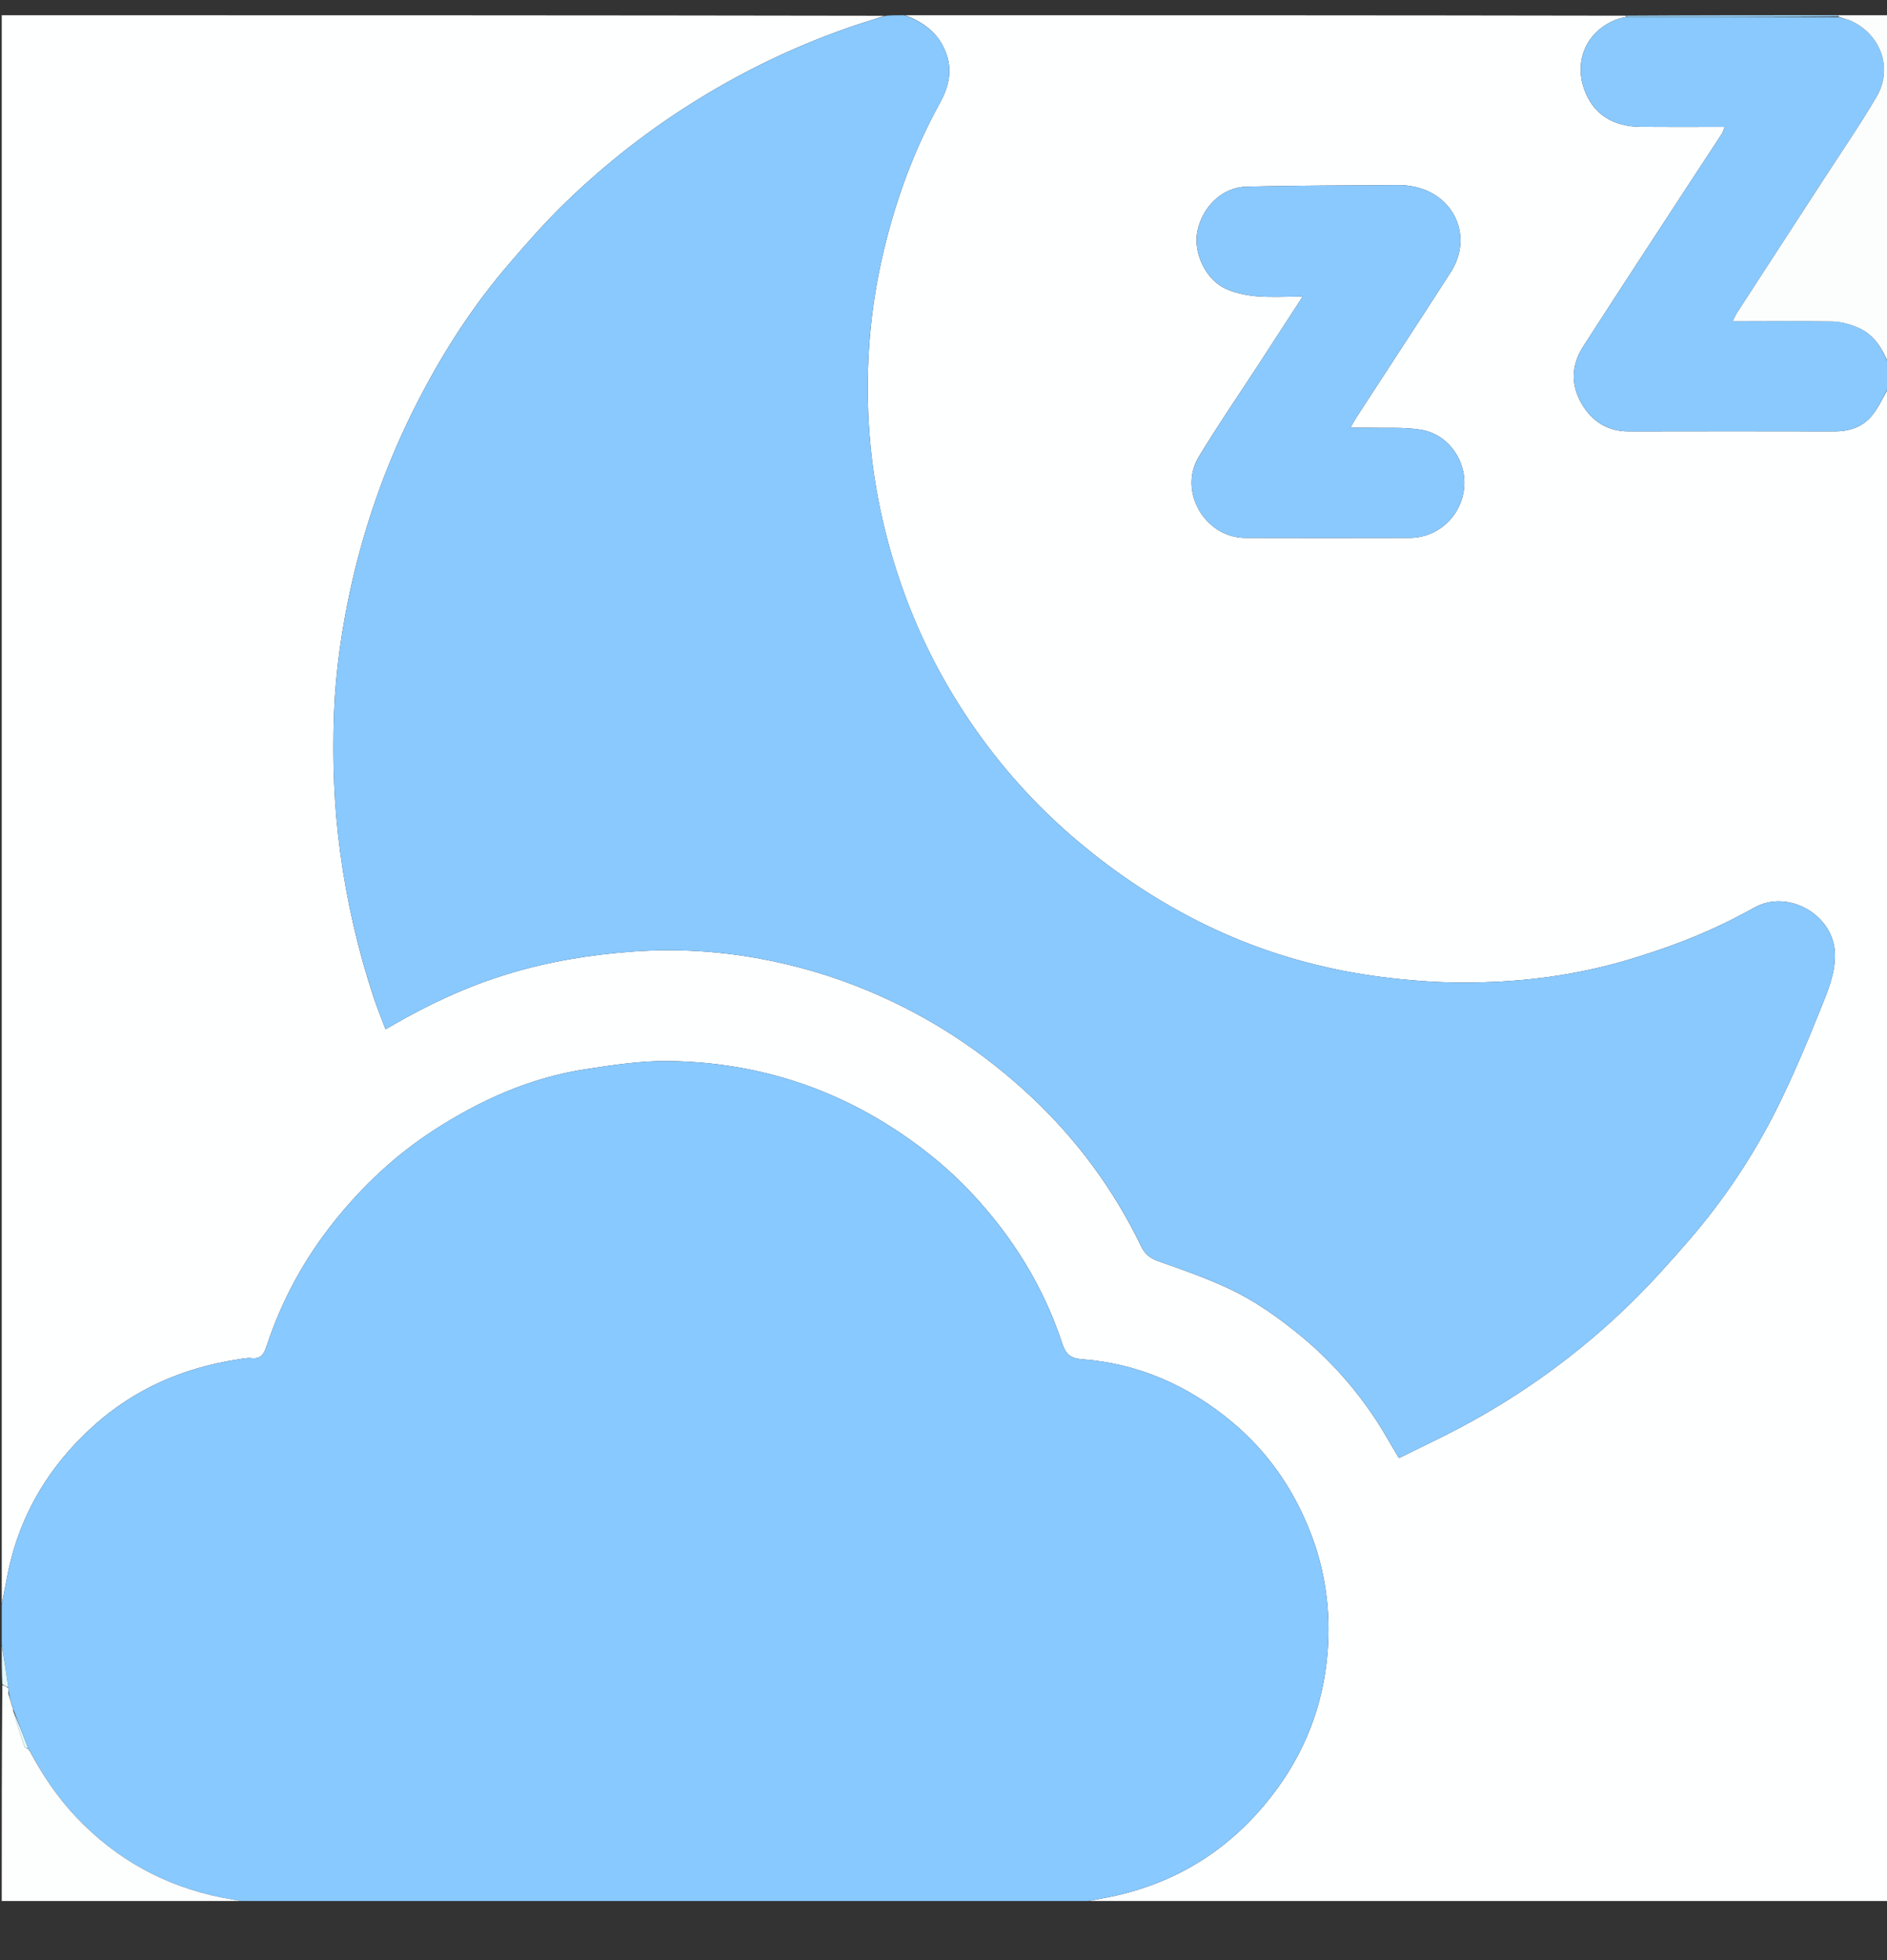
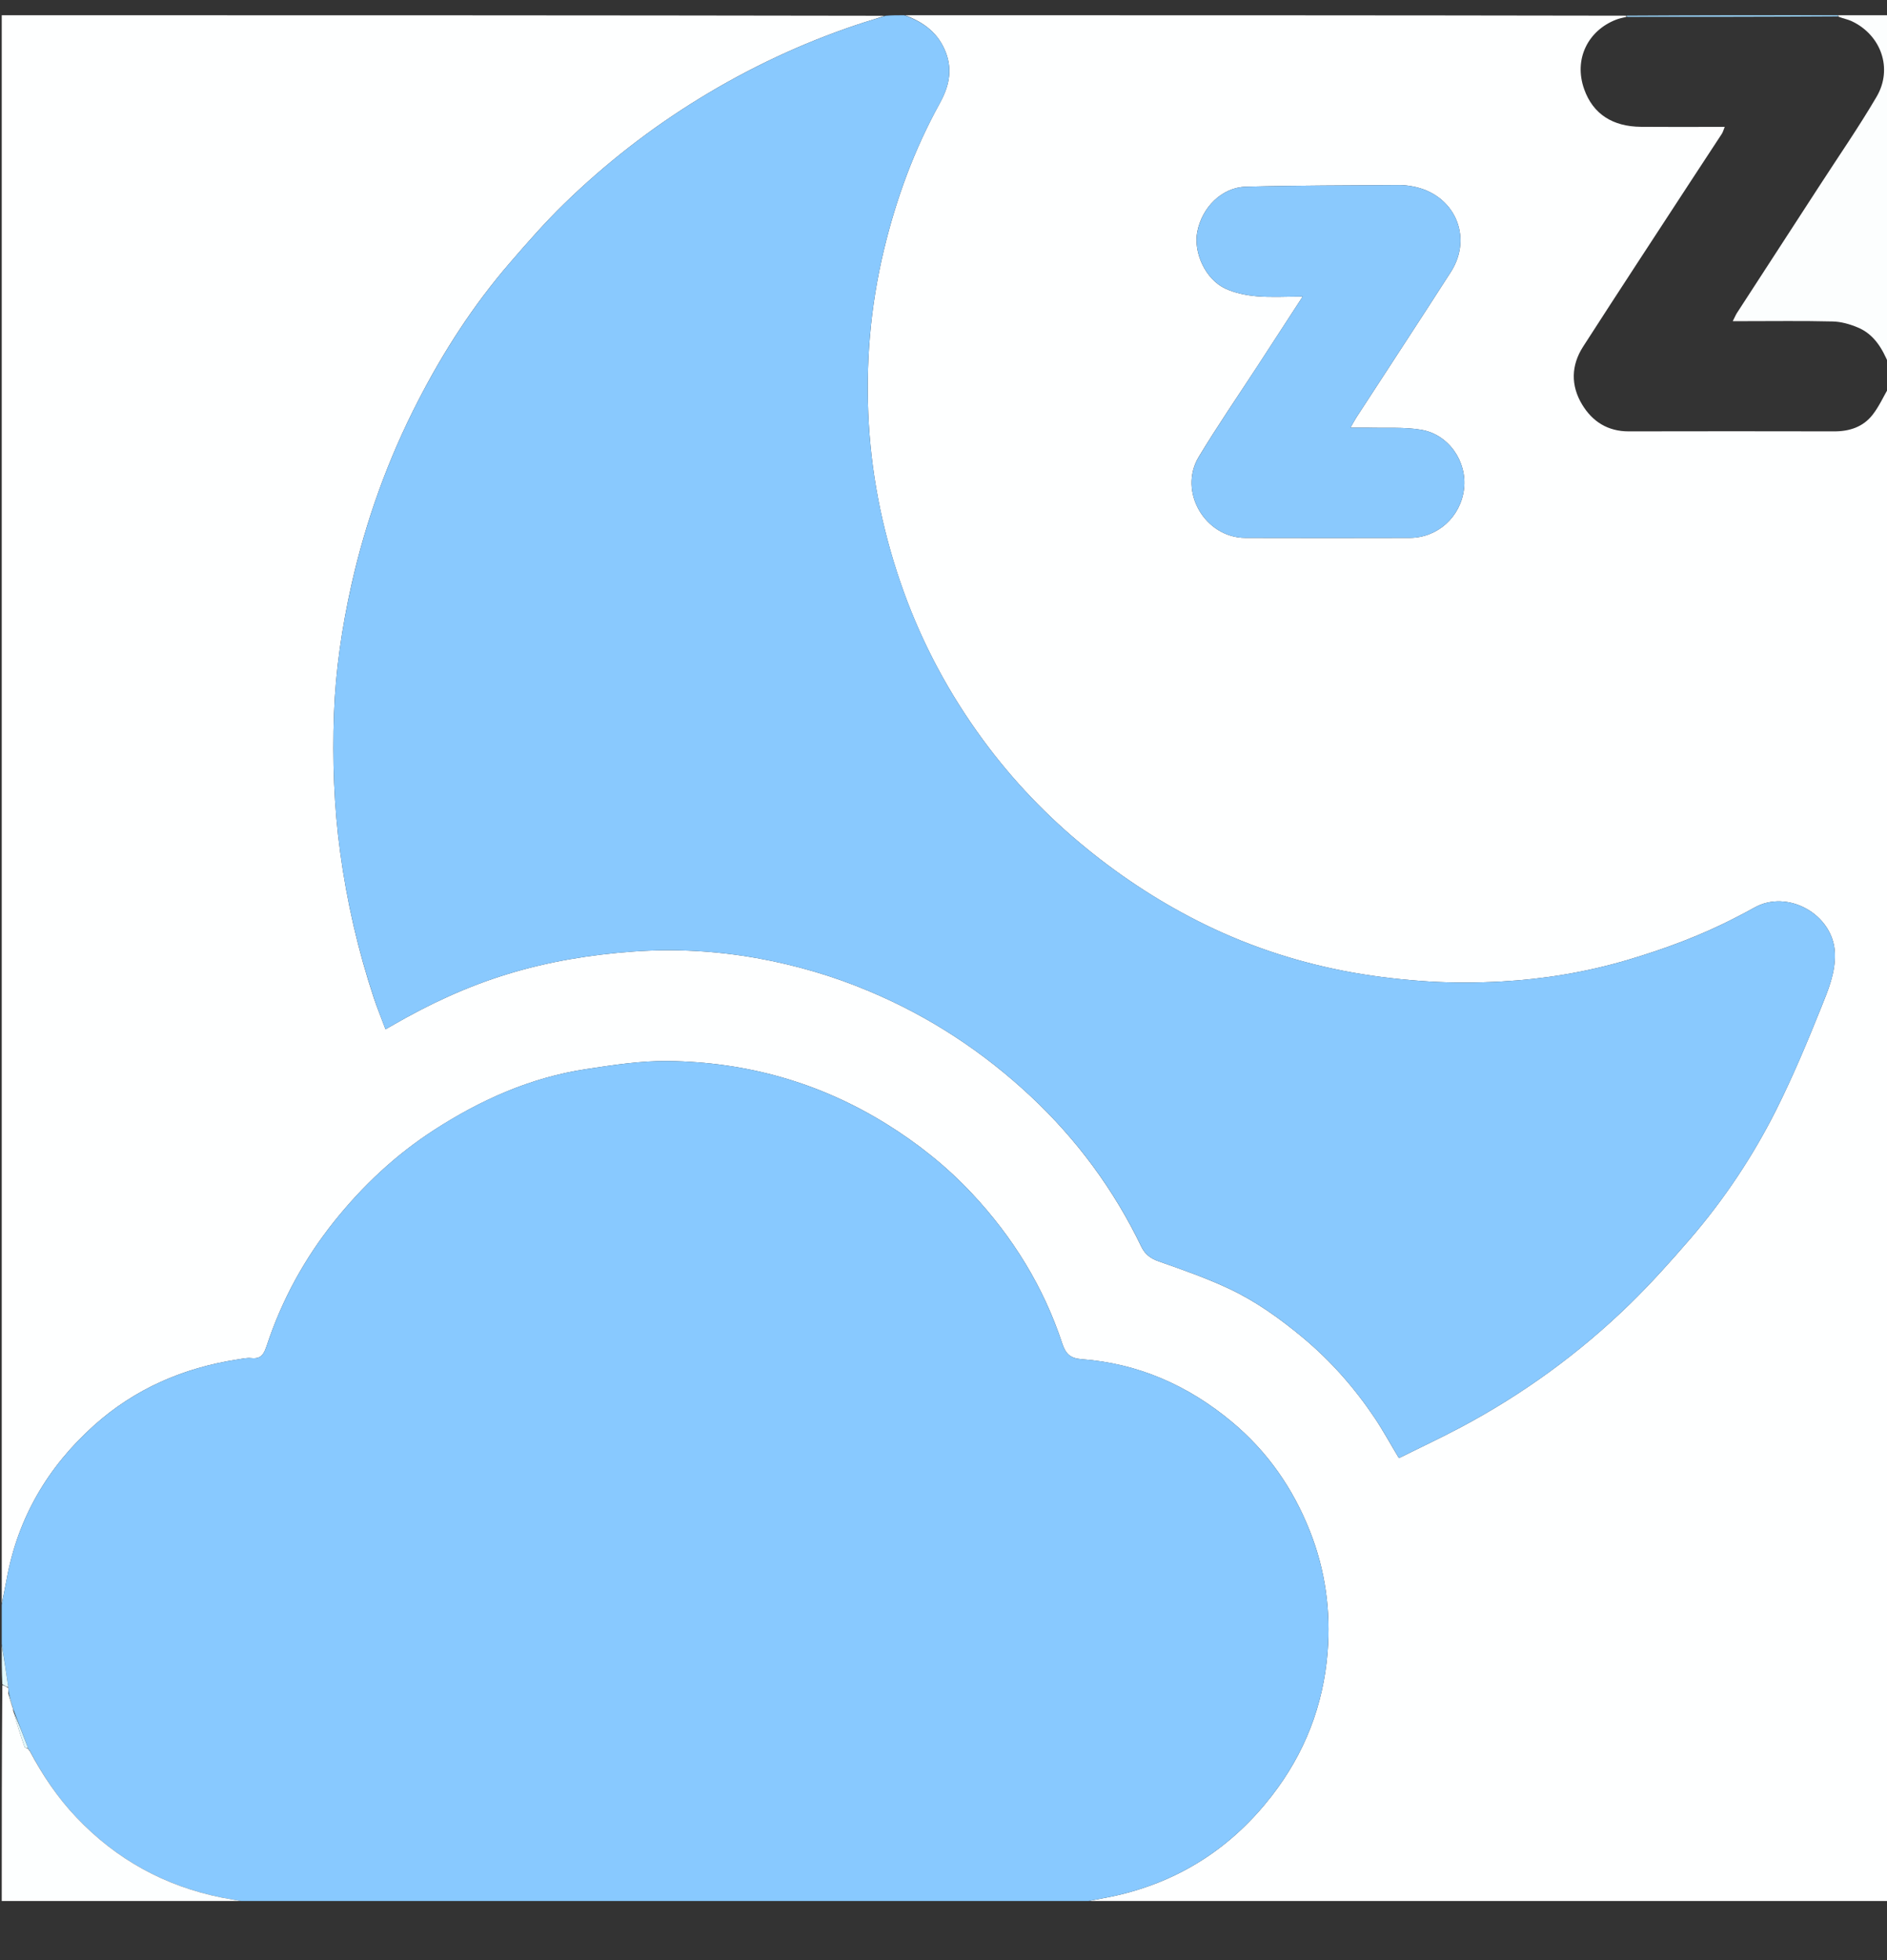
<svg xmlns="http://www.w3.org/2000/svg" fill="none" viewBox="0 0 26 27" height="27" width="26">
  <rect x="0" y="0" width="26" height="27" fill="#333333" stroke="none" />
  <g clip-path="url(#clip0_718_679)">
    <path fill="#FEFFFF" d="M26.024 5.338C26.024 12.293 26.024 19.249 26.024 26.21C22.324 26.21 18.624 26.21 14.92 26.204C15.092 26.164 15.27 26.139 15.444 26.096C16.296 25.887 16.986 25.43 17.524 24.736C17.975 24.154 18.233 23.494 18.292 22.763C18.338 22.19 18.262 21.629 18.048 21.09C17.814 20.498 17.46 19.99 16.97 19.583C16.37 19.084 15.684 18.78 14.899 18.722C14.754 18.711 14.684 18.653 14.637 18.509C14.379 17.725 13.953 17.037 13.39 16.437C13.042 16.066 12.646 15.75 12.21 15.48C11.287 14.908 10.281 14.628 9.204 14.615C8.828 14.611 8.448 14.67 8.074 14.727C7.314 14.842 6.625 15.149 5.983 15.564C5.455 15.905 5.001 16.33 4.607 16.822C4.195 17.337 3.884 17.906 3.677 18.531C3.637 18.649 3.602 18.722 3.464 18.708C3.402 18.701 3.337 18.716 3.274 18.726C2.528 18.841 1.858 19.13 1.295 19.635C0.658 20.206 0.245 20.909 0.091 21.756C0.07 21.869 0.046 21.981 0.024 22.094C0.024 14.802 0.024 7.509 0.024 0.21C4.077 0.21 8.13 0.21 12.188 0.217C12.063 0.263 11.932 0.298 11.803 0.342C11.041 0.598 10.319 0.938 9.633 1.359C8.957 1.774 8.337 2.258 7.771 2.809C7.507 3.066 7.264 3.344 7.024 3.622C6.524 4.201 6.112 4.839 5.763 5.517C5.346 6.324 5.04 7.174 4.841 8.061C4.711 8.644 4.624 9.233 4.602 9.828C4.579 10.469 4.601 11.108 4.688 11.746C4.781 12.429 4.935 13.096 5.152 13.75C5.2 13.892 5.257 14.031 5.312 14.178C5.355 14.154 5.382 14.139 5.409 14.123C5.91 13.833 6.431 13.59 6.986 13.42C7.555 13.245 8.134 13.15 8.728 13.107C9.299 13.066 9.866 13.098 10.425 13.197C10.96 13.293 11.481 13.444 11.986 13.658C12.812 14.006 13.546 14.489 14.198 15.098C14.836 15.694 15.348 16.387 15.727 17.175C15.78 17.284 15.859 17.338 15.974 17.378C16.302 17.493 16.631 17.608 16.944 17.756C17.31 17.929 17.638 18.165 17.951 18.425C18.336 18.746 18.662 19.116 18.94 19.53C19.057 19.705 19.158 19.891 19.275 20.085C19.565 19.941 19.848 19.809 20.123 19.663C20.98 19.208 21.759 18.642 22.454 17.966C22.749 17.678 23.025 17.37 23.294 17.058C23.757 16.519 24.151 15.929 24.47 15.295C24.701 14.834 24.901 14.357 25.093 13.878C25.189 13.64 25.292 13.398 25.282 13.127C25.262 12.597 24.63 12.241 24.169 12.504C24.086 12.551 24 12.595 23.915 12.639C23.437 12.887 22.935 13.072 22.419 13.225C21.852 13.392 21.274 13.487 20.687 13.52C20.356 13.538 20.023 13.54 19.692 13.52C19.342 13.498 18.991 13.459 18.646 13.398C17.938 13.272 17.257 13.055 16.609 12.739C16.024 12.453 15.482 12.103 14.976 11.691C14.431 11.249 13.95 10.746 13.538 10.183C13.079 9.557 12.714 8.878 12.45 8.146C12.181 7.399 12.018 6.63 11.971 5.841C11.923 5.031 11.99 4.226 12.181 3.434C12.35 2.735 12.595 2.064 12.943 1.433C13.069 1.205 13.13 0.981 13.033 0.725C12.931 0.455 12.727 0.306 12.47 0.21C15.777 0.21 19.084 0.21 22.402 0.216C22.413 0.222 22.412 0.234 22.402 0.234C22.351 0.246 22.308 0.255 22.267 0.271C21.886 0.418 21.678 0.809 21.828 1.23C21.95 1.572 22.221 1.744 22.611 1.747C22.936 1.75 23.26 1.748 23.585 1.748C23.639 1.748 23.694 1.748 23.764 1.748C23.746 1.793 23.739 1.82 23.725 1.842C23.581 2.063 23.435 2.283 23.291 2.504C22.797 3.261 22.301 4.016 21.812 4.776C21.647 5.033 21.641 5.31 21.799 5.572C21.942 5.809 22.155 5.943 22.443 5.942C23.385 5.94 24.328 5.94 25.27 5.942C25.482 5.943 25.67 5.882 25.801 5.714C25.89 5.601 25.951 5.464 26.024 5.338ZM18.84 5.891C18.77 5.891 18.699 5.891 18.607 5.891C18.642 5.831 18.663 5.79 18.688 5.751C19.122 5.083 19.56 4.417 19.99 3.747C20.304 3.258 20.036 2.669 19.46 2.567C19.402 2.556 19.341 2.549 19.282 2.549C18.577 2.555 17.871 2.553 17.166 2.572C16.834 2.581 16.561 2.857 16.496 3.196C16.442 3.481 16.611 3.848 16.881 3.974C17.015 4.037 17.17 4.068 17.318 4.081C17.518 4.098 17.721 4.085 17.949 4.085C17.727 4.425 17.523 4.739 17.319 5.054C17.05 5.466 16.771 5.872 16.517 6.293C16.23 6.77 16.604 7.408 17.16 7.409C17.915 7.411 18.669 7.411 19.423 7.409C19.809 7.408 20.126 7.12 20.172 6.734C20.217 6.359 19.962 5.984 19.582 5.92C19.348 5.88 19.103 5.899 18.84 5.891Z" />
    <path fill="#88C9FF" d="M0.024 22.105C0.046 21.981 0.07 21.869 0.091 21.756C0.245 20.909 0.658 20.206 1.295 19.635C1.858 19.13 2.528 18.841 3.274 18.726C3.337 18.716 3.402 18.701 3.464 18.708C3.602 18.722 3.637 18.649 3.677 18.531C3.884 17.906 4.195 17.337 4.607 16.822C5.001 16.33 5.455 15.905 5.983 15.563C6.625 15.148 7.314 14.842 8.074 14.727C8.448 14.67 8.828 14.611 9.204 14.615C10.281 14.628 11.287 14.908 12.21 15.48C12.646 15.75 13.042 16.066 13.39 16.437C13.953 17.037 14.379 17.725 14.637 18.509C14.684 18.653 14.754 18.711 14.899 18.722C15.684 18.779 16.37 19.084 16.97 19.583C17.46 19.99 17.814 20.498 18.048 21.09C18.262 21.629 18.338 22.19 18.292 22.763C18.233 23.494 17.975 24.154 17.524 24.736C16.986 25.43 16.296 25.887 15.444 26.096C15.27 26.139 15.092 26.164 14.909 26.204C11.081 26.21 7.261 26.21 3.423 26.204C3.287 26.178 3.169 26.161 3.052 26.138C2.27 25.98 1.602 25.613 1.053 25.034C0.793 24.761 0.584 24.449 0.407 24.11C0.399 24.099 0.393 24.095 0.387 24.09C0.388 24.09 0.388 24.089 0.387 24.08C0.32 23.902 0.254 23.733 0.188 23.557C0.182 23.537 0.176 23.525 0.17 23.504C0.153 23.437 0.136 23.379 0.12 23.313C0.117 23.286 0.115 23.268 0.114 23.241C0.086 23.037 0.055 22.842 0.024 22.647C0.024 22.47 0.024 22.293 0.024 22.105Z" />
    <path fill="#89C9FE" d="M12.46 0.21C12.728 0.306 12.931 0.455 13.033 0.725C13.13 0.981 13.069 1.205 12.944 1.433C12.595 2.064 12.35 2.735 12.181 3.434C11.99 4.226 11.923 5.031 11.971 5.841C12.018 6.63 12.182 7.399 12.451 8.146C12.715 8.878 13.079 9.557 13.538 10.183C13.951 10.746 14.431 11.249 14.976 11.691C15.482 12.103 16.025 12.453 16.61 12.739C17.257 13.055 17.939 13.272 18.647 13.398C18.992 13.459 19.342 13.498 19.692 13.52C20.023 13.54 20.356 13.538 20.687 13.52C21.274 13.487 21.852 13.392 22.419 13.225C22.936 13.072 23.437 12.887 23.915 12.639C24 12.595 24.086 12.551 24.169 12.504C24.63 12.241 25.262 12.597 25.282 13.127C25.293 13.398 25.189 13.64 25.093 13.878C24.902 14.357 24.702 14.834 24.47 15.295C24.152 15.929 23.758 16.519 23.294 17.058C23.025 17.37 22.749 17.678 22.454 17.966C21.76 18.642 20.98 19.208 20.123 19.663C19.848 19.809 19.565 19.941 19.275 20.085C19.159 19.891 19.058 19.705 18.94 19.53C18.662 19.116 18.336 18.746 17.951 18.425C17.639 18.165 17.31 17.929 16.945 17.756C16.632 17.608 16.302 17.493 15.974 17.378C15.86 17.338 15.78 17.284 15.728 17.175C15.349 16.387 14.837 15.694 14.198 15.098C13.546 14.489 12.812 14.006 11.986 13.658C11.481 13.444 10.96 13.293 10.425 13.197C9.866 13.098 9.299 13.066 8.728 13.107C8.135 13.15 7.555 13.245 6.986 13.42C6.432 13.59 5.91 13.833 5.41 14.123C5.382 14.139 5.355 14.154 5.312 14.178C5.257 14.031 5.2 13.892 5.153 13.75C4.936 13.096 4.781 12.429 4.688 11.746C4.601 11.108 4.579 10.469 4.602 9.828C4.624 9.233 4.711 8.644 4.842 8.061C5.04 7.174 5.346 6.324 5.763 5.517C6.113 4.839 6.525 4.201 7.024 3.622C7.264 3.344 7.508 3.066 7.771 2.809C8.337 2.258 8.957 1.774 9.633 1.359C10.32 0.938 11.041 0.598 11.804 0.342C11.932 0.298 12.063 0.263 12.2 0.217C12.287 0.21 12.368 0.21 12.46 0.21Z" />
-     <path fill="#89C9FD" d="M26.024 5.327C25.951 5.464 25.89 5.6 25.801 5.714C25.67 5.882 25.482 5.943 25.27 5.942C24.328 5.94 23.386 5.94 22.444 5.942C22.155 5.942 21.942 5.809 21.799 5.572C21.641 5.31 21.647 5.033 21.812 4.776C22.301 4.016 22.797 3.261 23.291 2.503C23.435 2.282 23.581 2.063 23.725 1.841C23.739 1.82 23.746 1.793 23.765 1.748C23.694 1.748 23.64 1.748 23.585 1.748C23.261 1.748 22.936 1.75 22.611 1.747C22.221 1.744 21.951 1.572 21.828 1.23C21.678 0.808 21.887 0.417 22.267 0.271C22.308 0.255 22.351 0.246 22.414 0.234C23.399 0.234 24.363 0.234 25.336 0.237C25.401 0.257 25.461 0.267 25.514 0.292C25.918 0.481 26.084 0.944 25.857 1.331C25.609 1.755 25.329 2.16 25.061 2.572C24.686 3.153 24.308 3.732 23.932 4.312C23.914 4.341 23.901 4.373 23.876 4.423C23.938 4.423 23.98 4.423 24.023 4.423C24.432 4.423 24.84 4.418 25.249 4.427C25.365 4.43 25.485 4.464 25.593 4.508C25.824 4.603 25.937 4.805 26.024 5.025C26.024 5.122 26.024 5.219 26.024 5.327Z" />
    <path fill="#FCFEFE" d="M26.024 5.014C25.937 4.806 25.824 4.603 25.593 4.509C25.485 4.464 25.364 4.43 25.249 4.428C24.84 4.418 24.431 4.424 24.023 4.424C23.98 4.424 23.938 4.424 23.875 4.424C23.901 4.373 23.914 4.341 23.932 4.312C24.308 3.732 24.685 3.153 25.061 2.573C25.328 2.16 25.609 1.755 25.857 1.332C26.084 0.944 25.918 0.482 25.514 0.292C25.461 0.267 25.401 0.257 25.335 0.231C25.326 0.222 25.326 0.21 25.326 0.21C25.558 0.21 25.79 0.21 26.024 0.21C26.024 1.808 26.024 3.405 26.024 5.014Z" />
    <path fill="#FDFFFF" d="M0.17 23.513C0.176 23.525 0.182 23.538 0.182 23.563C0.23 23.739 0.283 23.902 0.339 24.065C0.344 24.077 0.371 24.081 0.388 24.089C0.388 24.089 0.388 24.09 0.389 24.096C0.395 24.108 0.401 24.113 0.408 24.116C0.584 24.449 0.793 24.761 1.053 25.034C1.602 25.613 2.27 25.98 3.052 26.138C3.169 26.161 3.287 26.178 3.412 26.204C2.289 26.21 1.159 26.21 0.024 26.21C0.024 25.215 0.024 24.219 0.032 23.213C0.064 23.219 0.088 23.235 0.113 23.251C0.115 23.268 0.117 23.286 0.113 23.319C0.127 23.394 0.149 23.453 0.17 23.513Z" />
    <path fill="#9CD8FF" d="M25.315 0.21C25.326 0.21 25.326 0.221 25.327 0.226C24.363 0.232 23.399 0.232 22.423 0.232C22.412 0.232 22.413 0.221 22.413 0.216C23.377 0.21 24.34 0.21 25.315 0.21Z" />
    <path fill="#E0F8FE" d="M0.114 23.241C0.088 23.235 0.064 23.219 0.032 23.202C0.024 23.024 0.024 22.847 0.024 22.659C0.055 22.842 0.086 23.037 0.114 23.241Z" />
    <path fill="#8AC9FD" d="M18.852 5.891C19.103 5.899 19.348 5.88 19.582 5.92C19.962 5.984 20.217 6.359 20.172 6.734C20.126 7.12 19.809 7.408 19.423 7.409C18.669 7.411 17.915 7.411 17.16 7.409C16.604 7.408 16.23 6.77 16.518 6.293C16.771 5.872 17.051 5.466 17.319 5.053C17.523 4.739 17.727 4.425 17.949 4.085C17.721 4.085 17.518 4.098 17.318 4.081C17.17 4.068 17.015 4.037 16.882 3.974C16.611 3.848 16.442 3.48 16.497 3.196C16.561 2.857 16.834 2.581 17.166 2.572C17.871 2.553 18.577 2.555 19.282 2.549C19.341 2.549 19.402 2.556 19.46 2.567C20.037 2.669 20.304 3.258 19.99 3.747C19.56 4.417 19.122 5.083 18.688 5.751C18.663 5.79 18.642 5.831 18.608 5.891C18.699 5.891 18.77 5.891 18.852 5.891Z" />
    <path fill="#E0F8FE" d="M0.387 24.08C0.371 24.081 0.344 24.077 0.339 24.065C0.283 23.902 0.23 23.739 0.182 23.57C0.254 23.733 0.32 23.902 0.387 24.08Z" />
    <path fill="#E0F8FE" d="M0.17 23.503C0.149 23.453 0.128 23.393 0.113 23.328C0.137 23.379 0.153 23.436 0.17 23.503Z" />
    <path fill="#E0F8FE" d="M0.406 24.109C0.4 24.112 0.394 24.107 0.389 24.095C0.393 24.095 0.399 24.099 0.406 24.109Z" />
  </g>
  <defs>
    <clipPath id="clip0_718_679">
      <rect transform="translate(0 0.186)" fill="white" height="26" width="26" />
    </clipPath>
  </defs>
</svg>